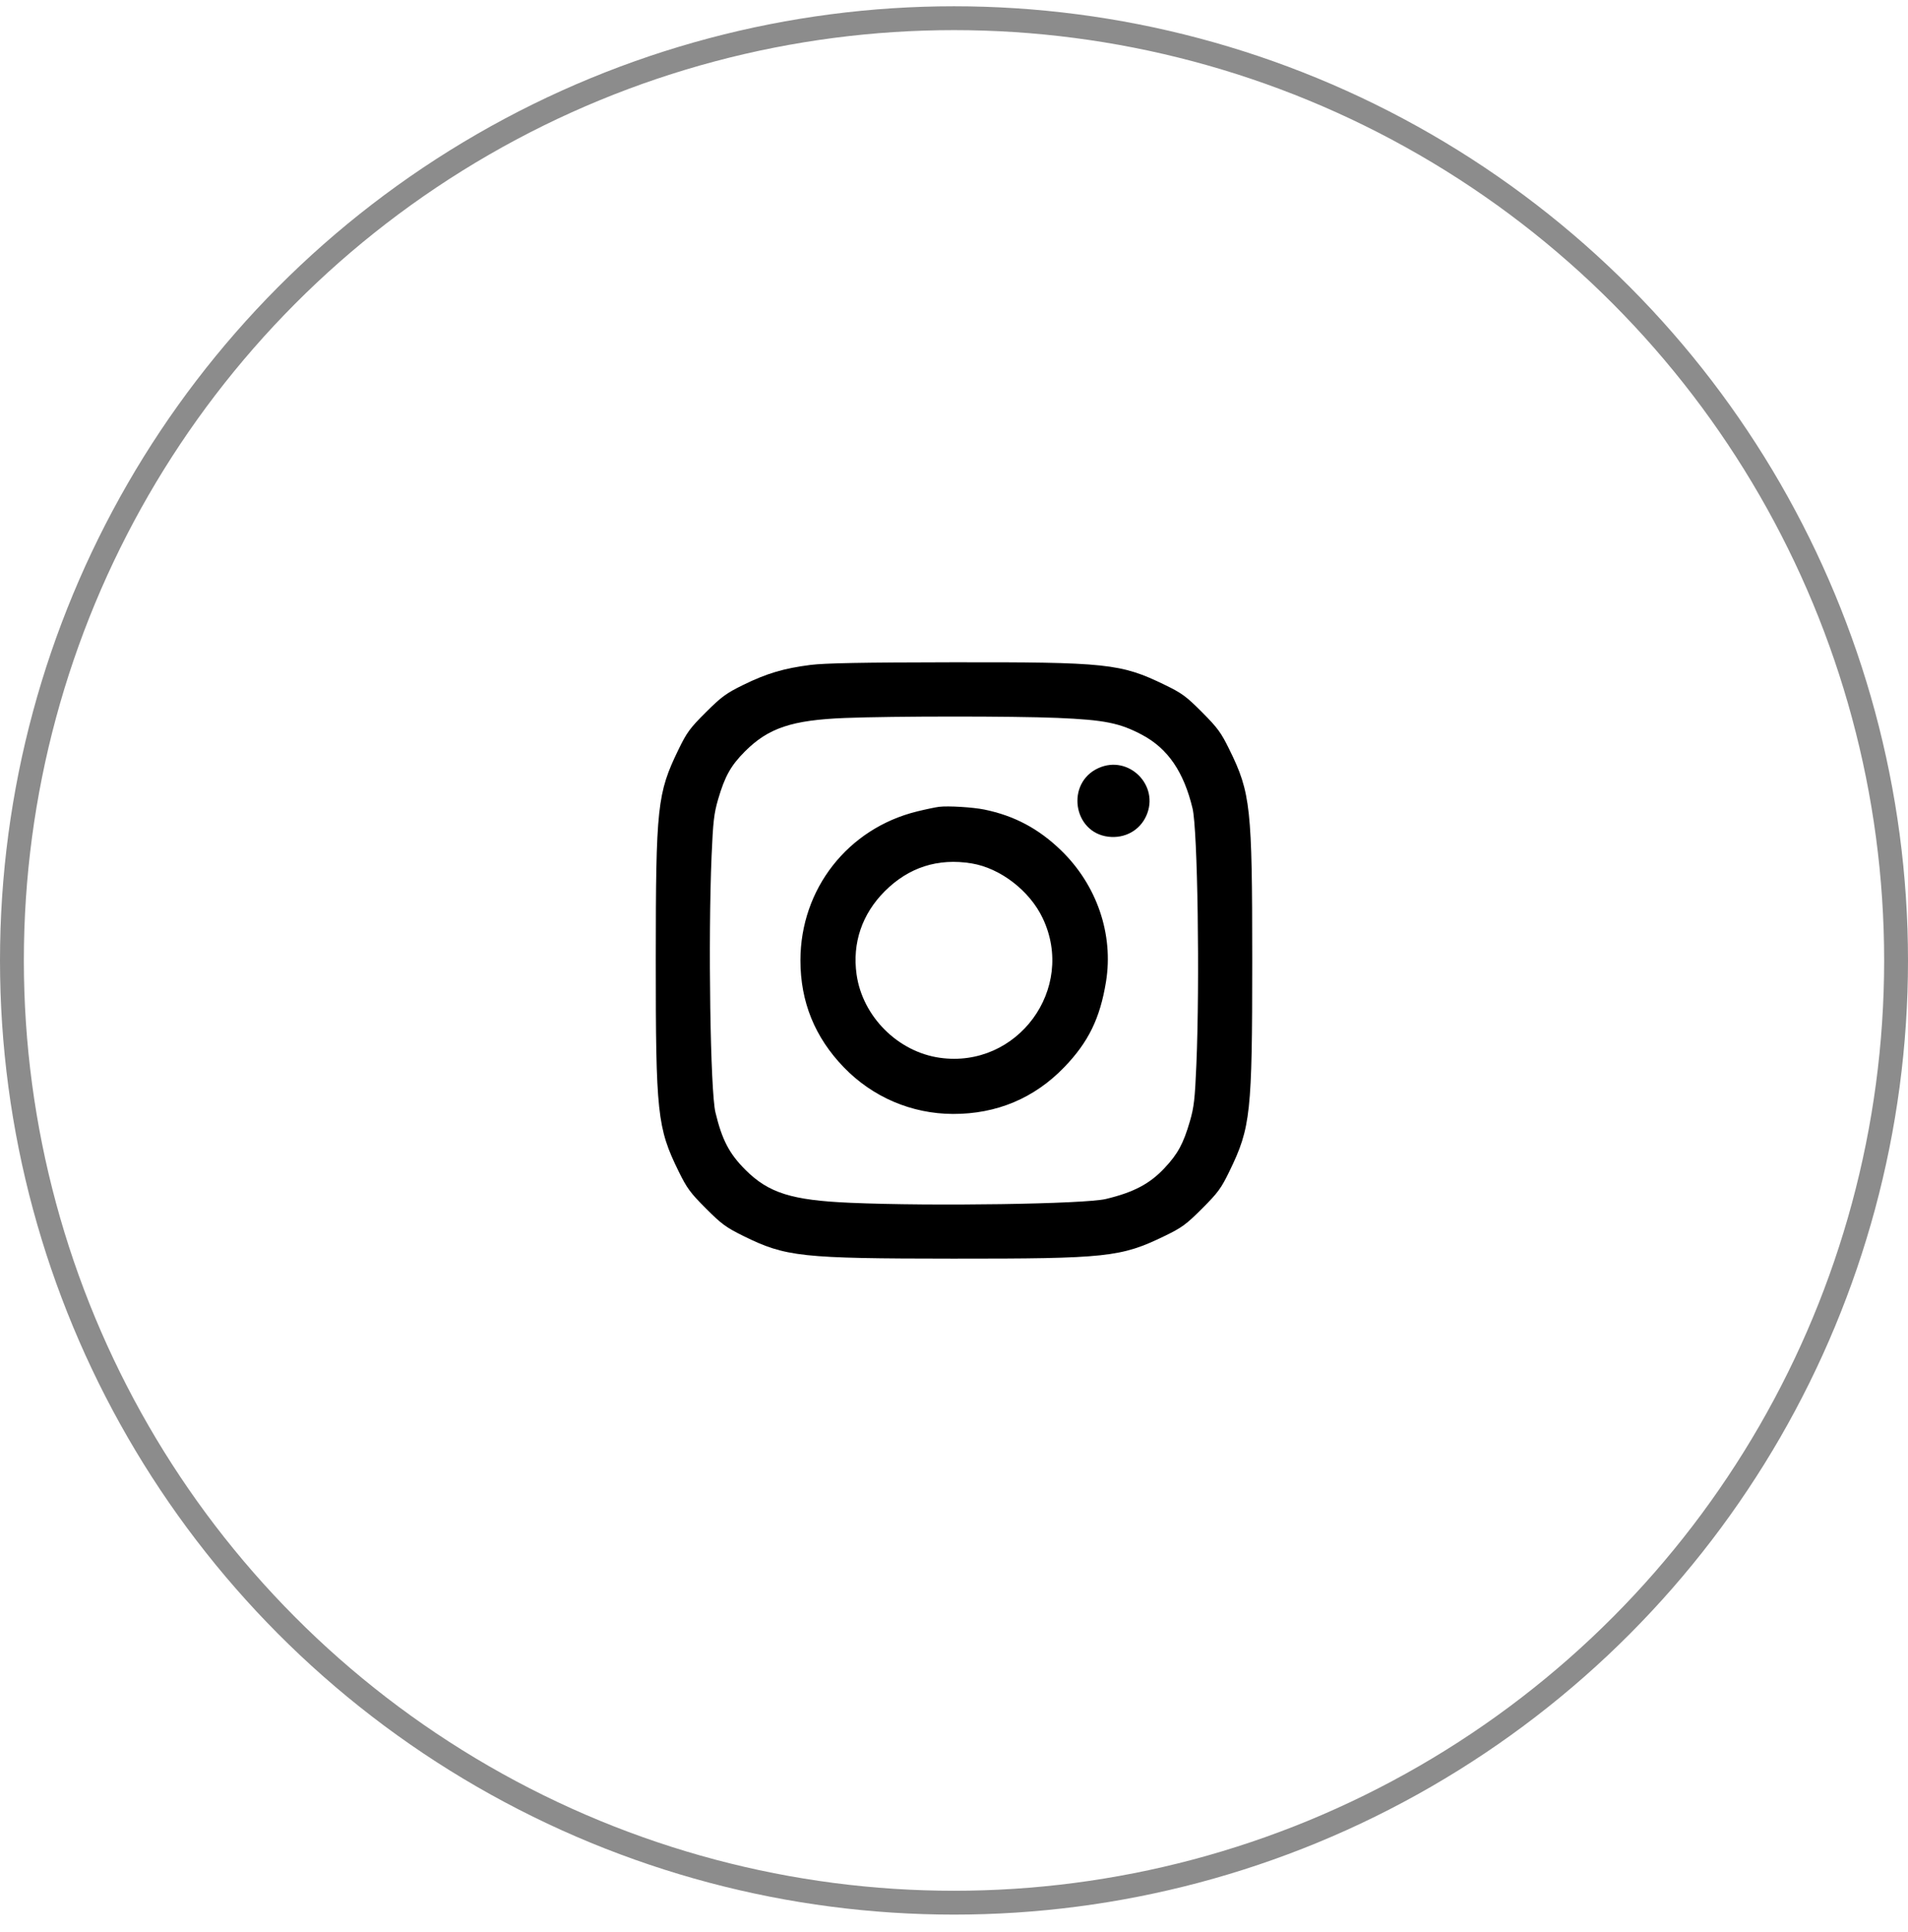
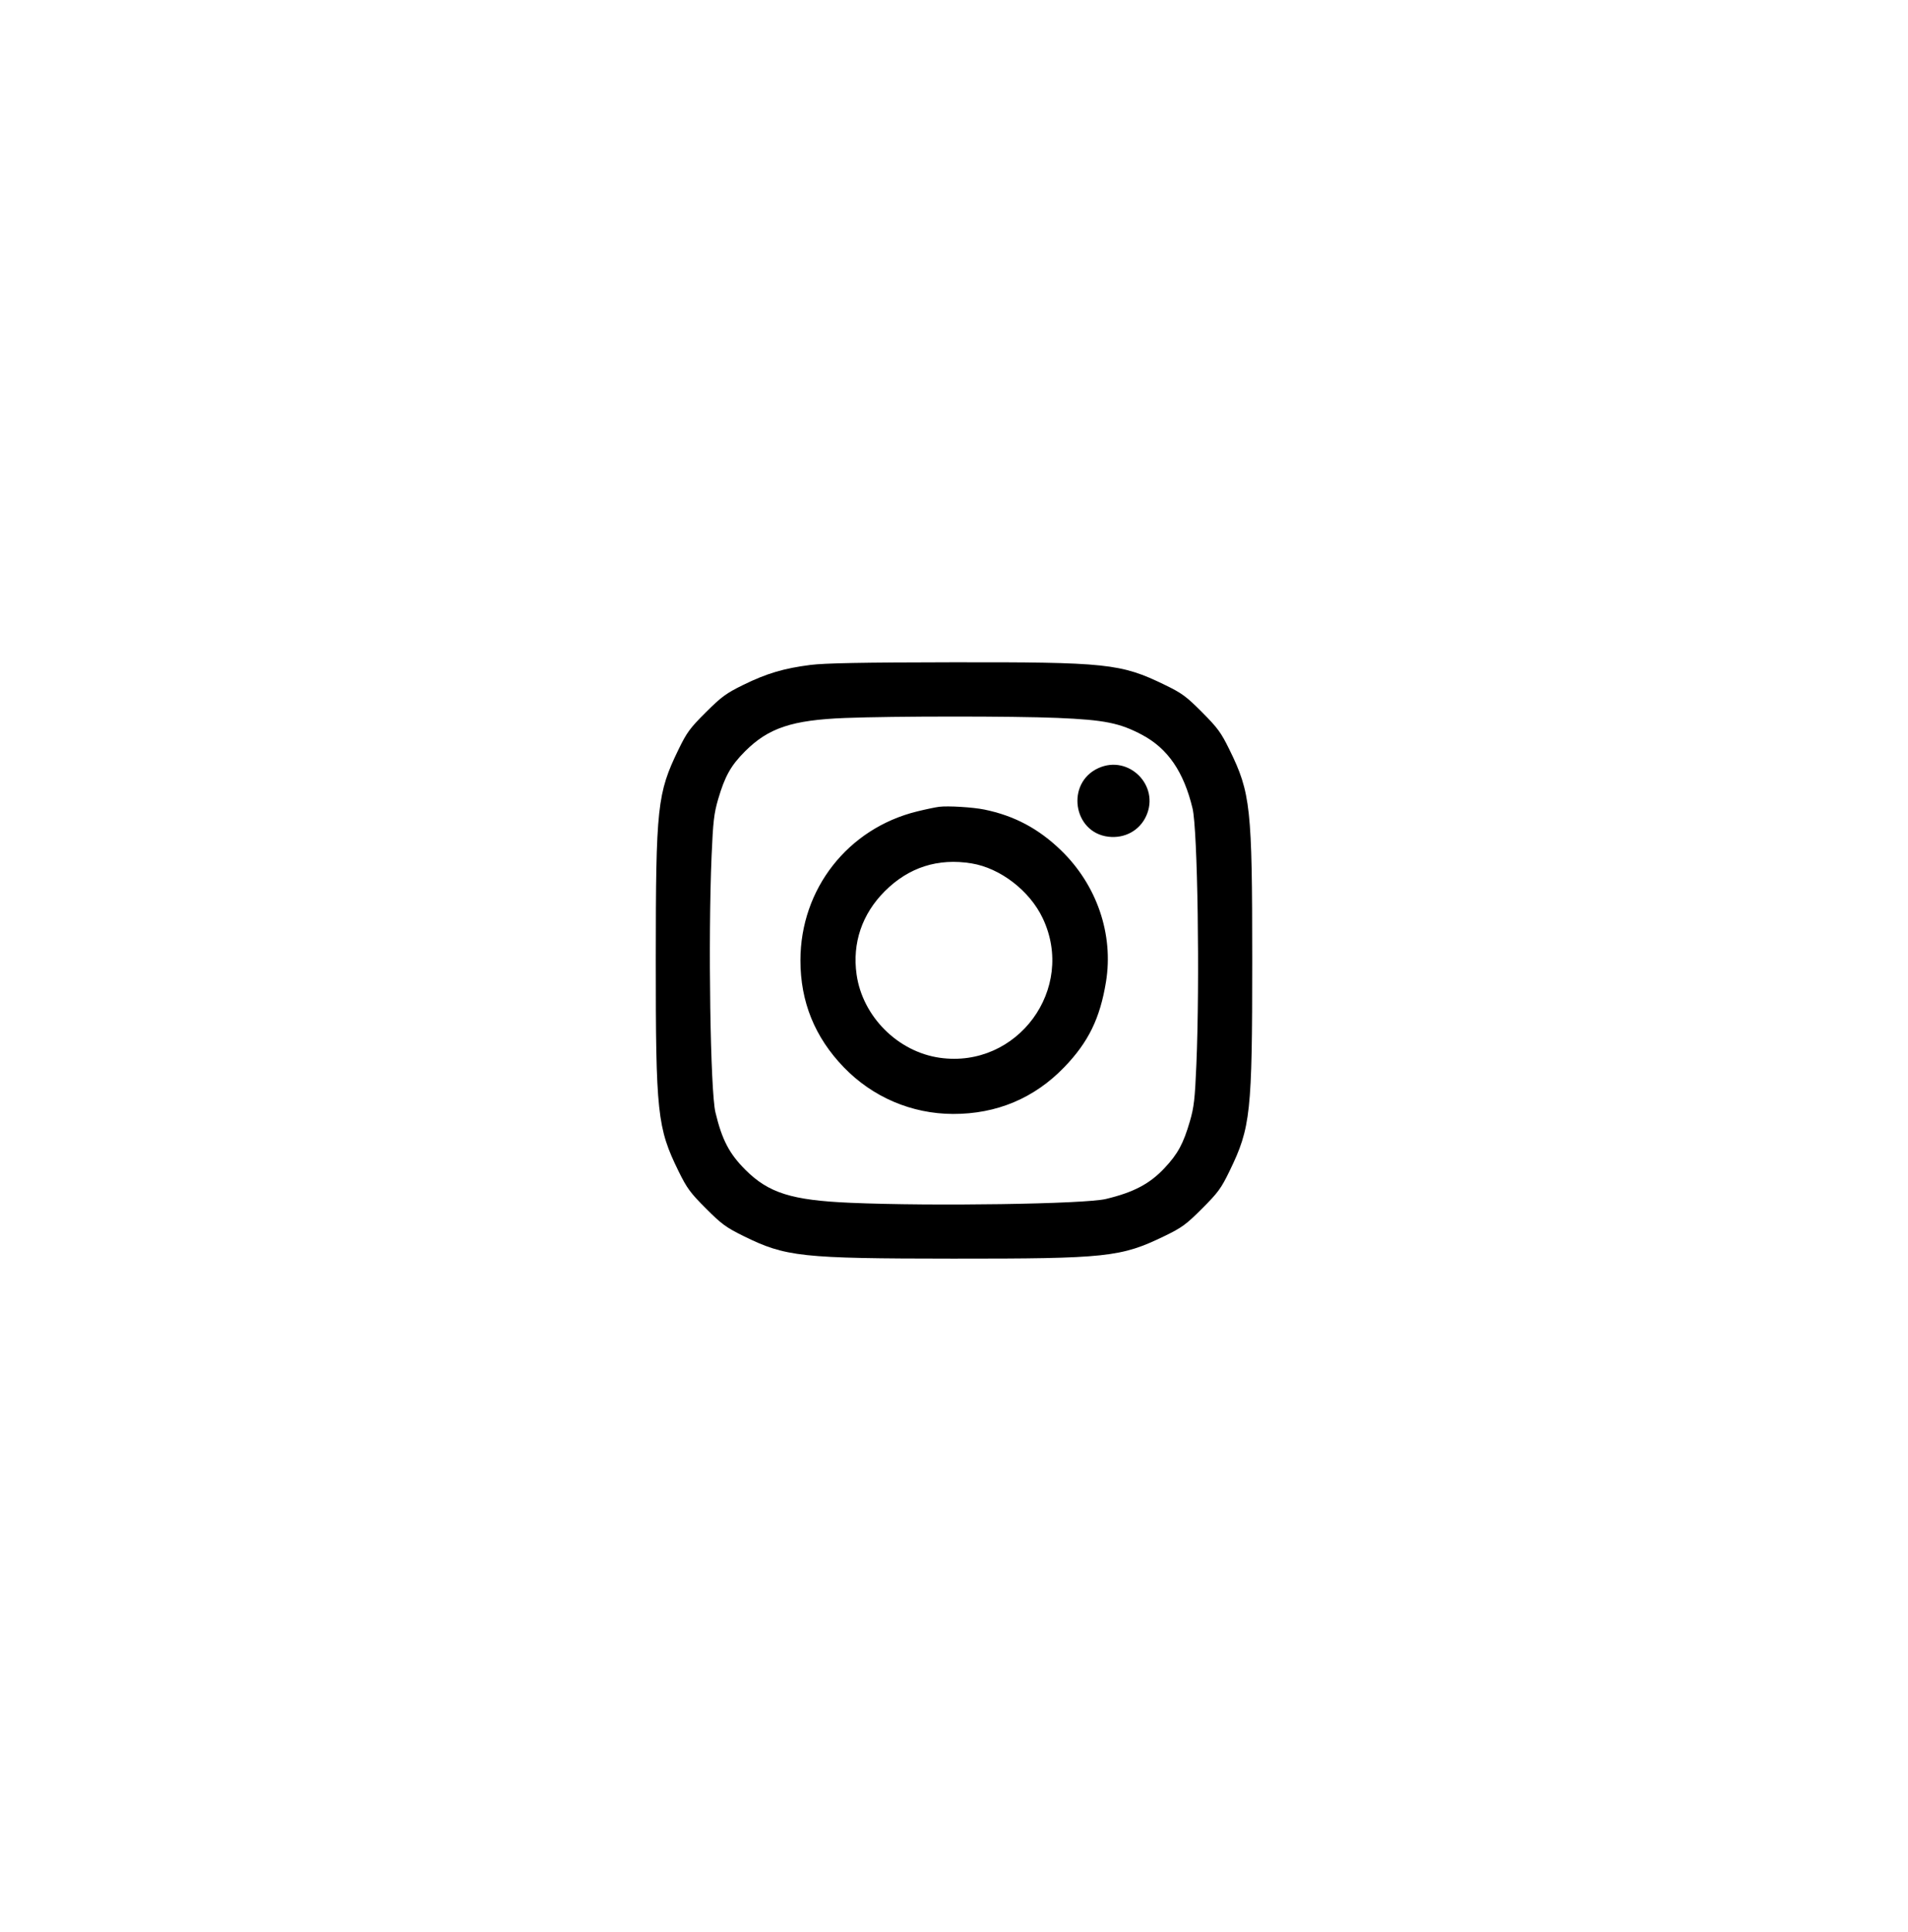
<svg xmlns="http://www.w3.org/2000/svg" width="80" height="81" viewBox="0 0 80 81" fill="none">
-   <circle opacity="0.45" cx="40" cy="40.263" r="39.5" stroke="black" />
  <path fill-rule="evenodd" clip-rule="evenodd" d="M33.981 27.875C32.869 28.016 32.141 28.232 31.167 28.71C30.446 29.064 30.255 29.204 29.594 29.862C28.926 30.527 28.797 30.703 28.444 31.43C27.558 33.257 27.498 33.809 27.496 40.221C27.494 46.676 27.559 47.28 28.448 49.093C28.803 49.815 28.941 50.003 29.599 50.661C30.254 51.317 30.447 51.458 31.167 51.813C32.944 52.69 33.584 52.759 39.96 52.763C46.406 52.766 47.001 52.703 48.83 51.815C49.556 51.463 49.734 51.332 50.403 50.664C51.071 49.995 51.202 49.817 51.554 49.091C52.439 47.267 52.504 46.664 52.504 40.261C52.504 33.849 52.438 33.238 51.55 31.428C51.196 30.707 51.056 30.516 50.398 29.855C49.732 29.187 49.557 29.059 48.83 28.706C46.993 27.815 46.413 27.754 39.882 27.764C36.163 27.769 34.581 27.799 33.981 27.875ZM44.337 30.096C46.308 30.178 46.953 30.308 47.893 30.809C48.968 31.383 49.633 32.355 50.002 33.89C50.215 34.781 50.31 41.146 50.162 44.638C50.101 46.075 50.062 46.418 49.89 47.007C49.618 47.941 49.385 48.372 48.834 48.96C48.211 49.627 47.536 49.983 46.369 50.263C45.481 50.476 39.094 50.572 35.661 50.423C33.19 50.317 32.228 50.014 31.248 49.035C30.575 48.361 30.272 47.78 29.997 46.631C29.783 45.74 29.688 39.375 29.836 35.883C29.897 34.446 29.937 34.103 30.108 33.514C30.392 32.542 30.644 32.091 31.237 31.498C32.219 30.516 33.206 30.186 35.427 30.099C37.439 30.02 42.488 30.018 44.337 30.096ZM46.054 32.2C44.683 32.823 44.986 34.9 46.473 35.076C47.161 35.157 47.782 34.817 48.059 34.206C48.637 32.934 47.326 31.622 46.054 32.2ZM39.374 33.823C39.223 33.842 38.808 33.929 38.451 34.017C35.55 34.729 33.561 37.267 33.561 40.261C33.561 41.999 34.163 43.482 35.379 44.742C36.589 45.995 38.225 46.693 39.96 46.698C41.788 46.702 43.366 46.04 44.619 44.742C45.636 43.689 46.123 42.692 46.373 41.158C46.697 39.163 45.988 37.096 44.481 35.641C43.542 34.735 42.53 34.197 41.277 33.939C40.79 33.839 39.751 33.776 39.374 33.823ZM40.737 36.195C41.941 36.392 43.173 37.34 43.719 38.491C45.125 41.452 42.66 44.8 39.41 44.344C37.647 44.097 36.163 42.613 35.915 40.849C35.73 39.533 36.143 38.316 37.099 37.36C38.101 36.358 39.33 35.964 40.737 36.195Z" fill="black" />
</svg>